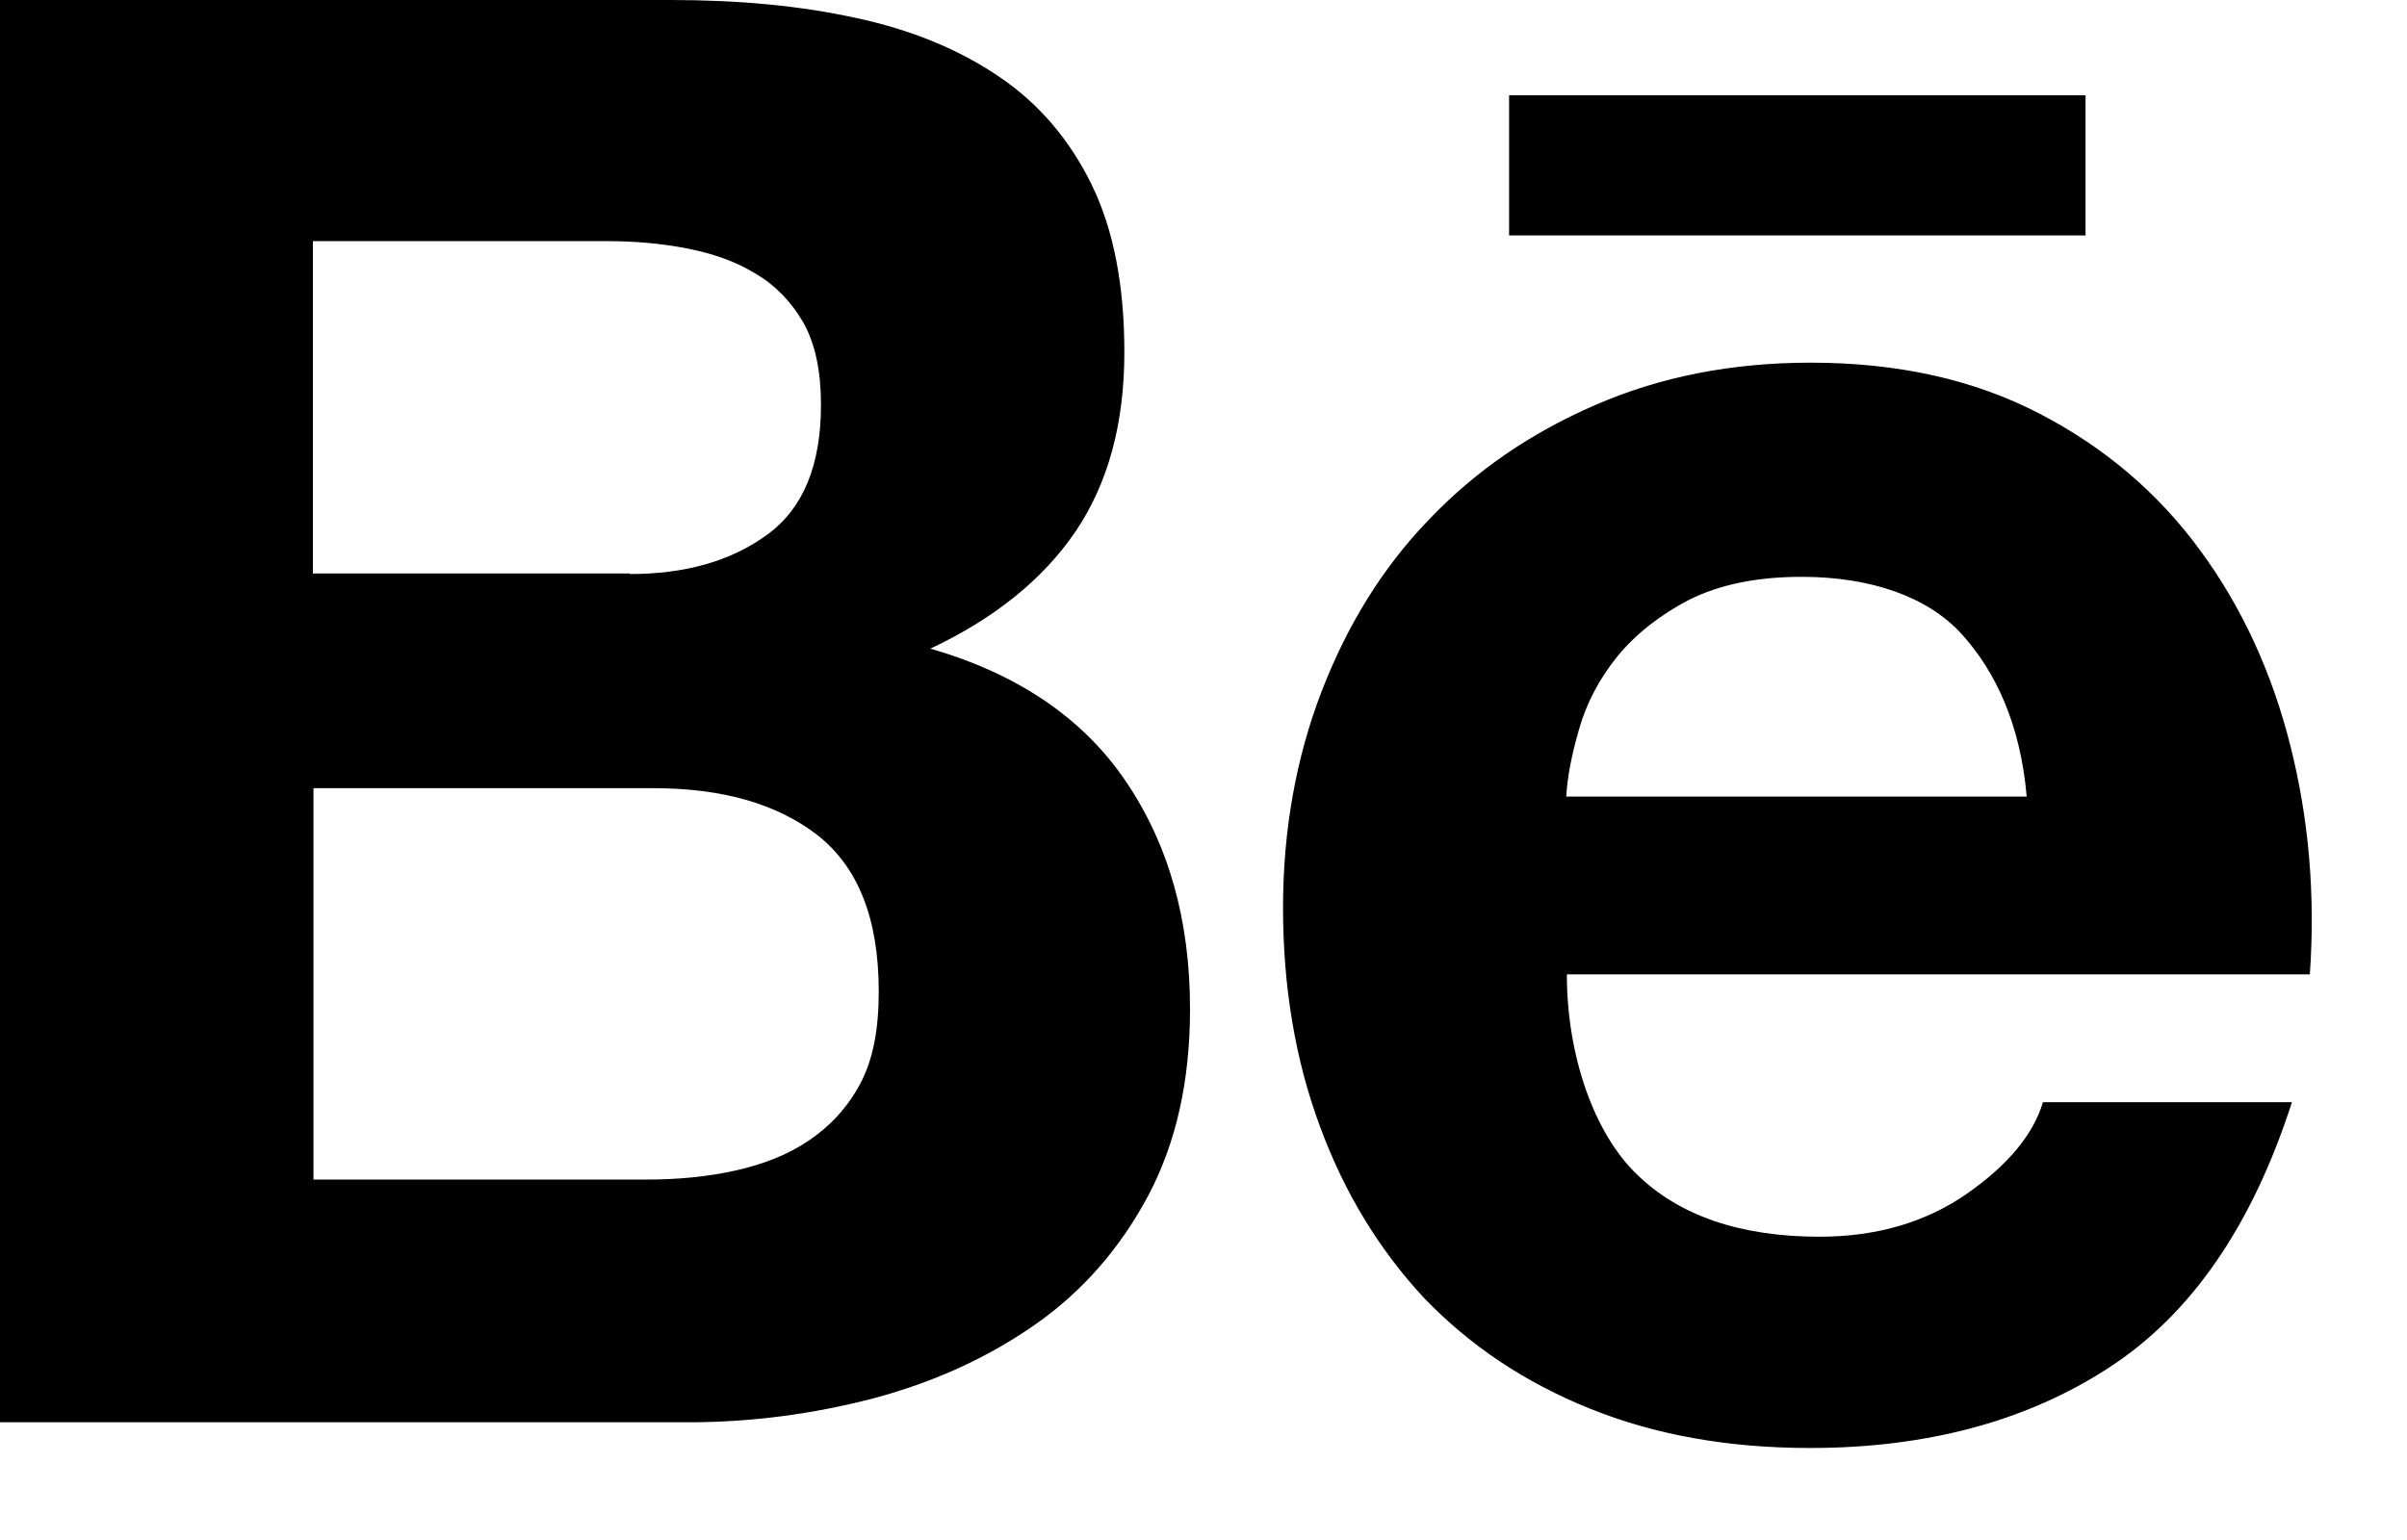
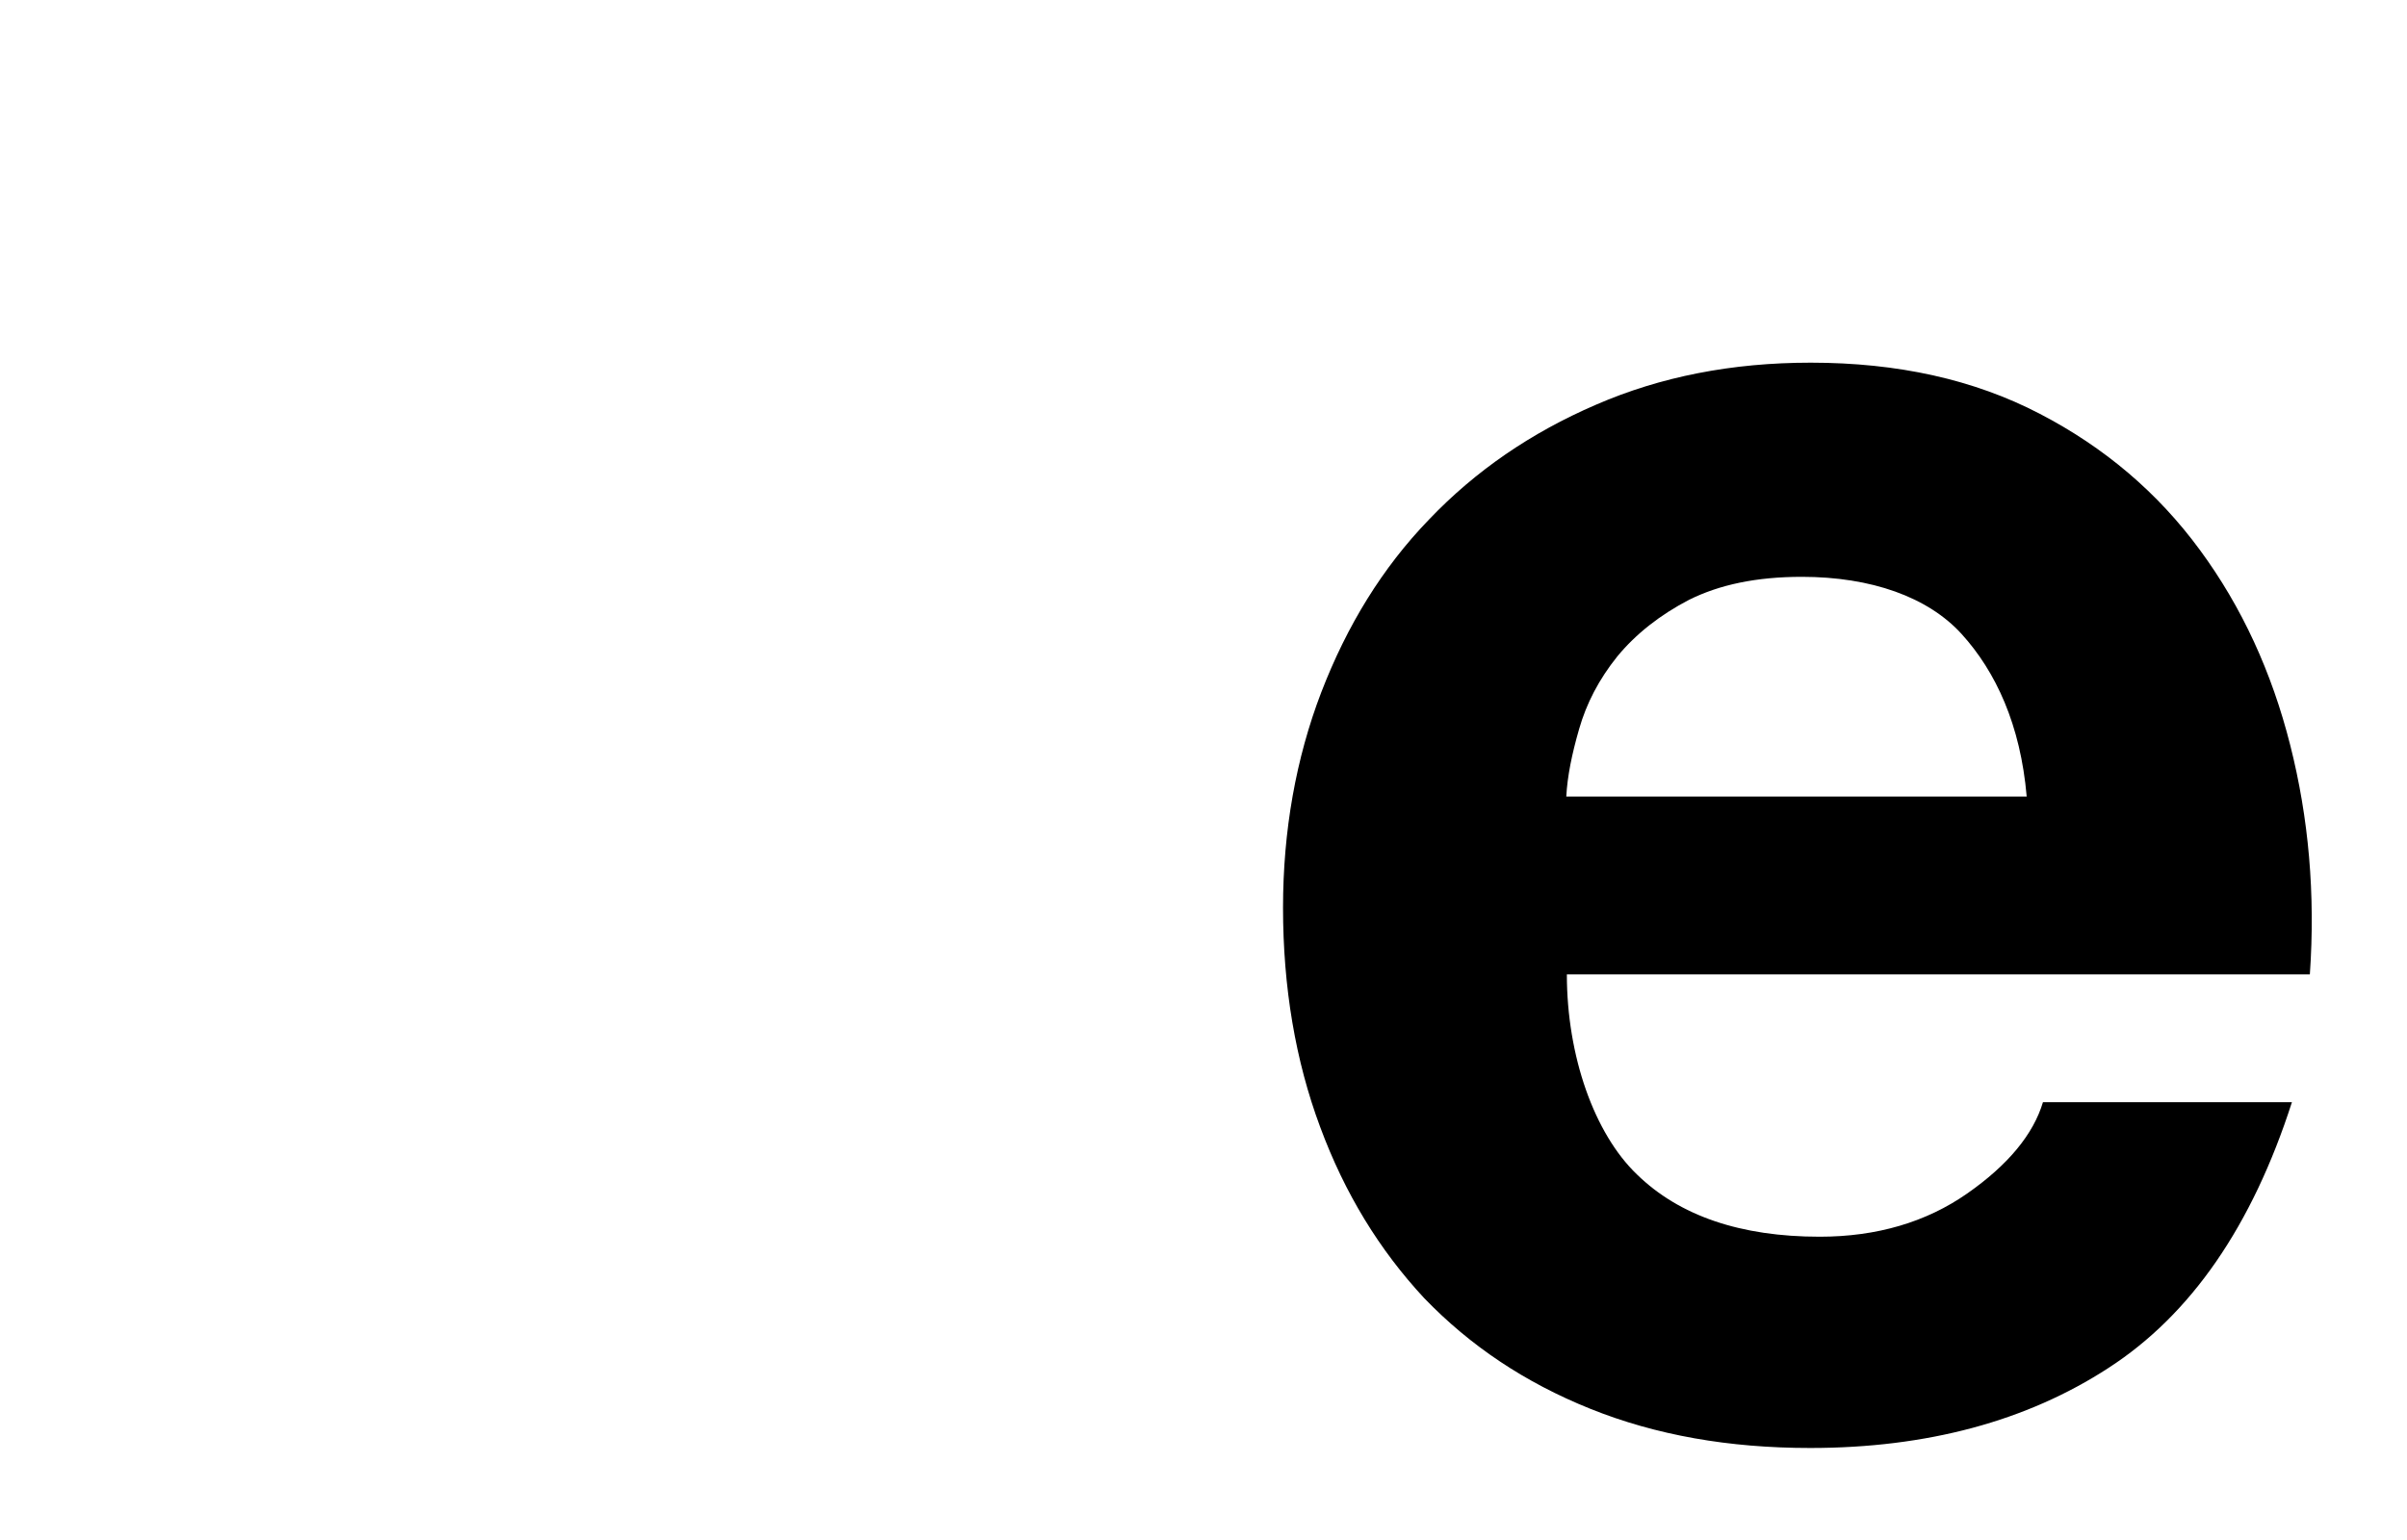
<svg xmlns="http://www.w3.org/2000/svg" width="25" height="16" viewBox="0 0 25 16" fill="none">
-   <path d="M6.96 0C7.665 0 8.306 0.058 8.888 0.186C9.465 0.309 9.96 0.513 10.379 0.798C10.793 1.078 11.113 1.456 11.34 1.922C11.567 2.388 11.678 2.97 11.678 3.658C11.678 4.403 11.509 5.021 11.171 5.522C10.834 6.017 10.333 6.424 9.663 6.739C10.571 7.001 11.247 7.461 11.69 8.113C12.138 8.772 12.36 9.558 12.36 10.484C12.36 11.235 12.214 11.876 11.928 12.418C11.637 12.965 11.247 13.414 10.758 13.757C10.268 14.101 9.709 14.357 9.08 14.526C8.457 14.689 7.811 14.777 7.152 14.777H0V0H6.96ZM6.541 5.964C7.117 5.964 7.595 5.83 7.974 5.551C8.346 5.277 8.527 4.828 8.527 4.205C8.527 3.862 8.469 3.576 8.346 3.355C8.218 3.134 8.055 2.965 7.846 2.842C7.636 2.714 7.403 2.633 7.129 2.58C6.861 2.528 6.582 2.505 6.29 2.505H3.25V5.958H6.541V5.964ZM6.721 12.255C7.042 12.255 7.345 12.226 7.636 12.162C7.927 12.097 8.183 11.998 8.405 11.847C8.62 11.701 8.801 11.509 8.935 11.259C9.069 11.008 9.127 10.688 9.127 10.303C9.127 9.54 8.911 9.005 8.486 8.673C8.061 8.346 7.49 8.189 6.791 8.189H3.256V12.255H6.721Z" fill="black" />
  <path d="M17.002 12.202C17.444 12.633 18.079 12.849 18.9 12.849C19.494 12.849 20.007 12.697 20.432 12.4C20.858 12.103 21.12 11.783 21.219 11.451H23.805C23.391 12.738 22.756 13.658 21.9 14.212C21.05 14.765 20.013 15.044 18.801 15.044C17.957 15.044 17.2 14.911 16.518 14.637C15.837 14.363 15.272 13.984 14.794 13.489C14.328 12.988 13.967 12.4 13.711 11.707C13.455 11.02 13.326 10.257 13.326 9.43C13.326 8.632 13.46 7.88 13.723 7.193C13.99 6.5 14.357 5.9 14.841 5.399C15.324 4.892 15.901 4.496 16.576 4.205C17.246 3.914 17.986 3.768 18.807 3.768C19.71 3.768 20.502 3.943 21.184 4.298C21.859 4.648 22.413 5.12 22.849 5.714C23.286 6.308 23.595 6.983 23.787 7.741C23.979 8.498 24.049 9.29 23.991 10.123H16.274C16.274 10.973 16.559 11.777 17.002 12.202ZM20.374 6.587C20.025 6.203 19.436 5.993 18.714 5.993C18.242 5.993 17.858 6.075 17.543 6.232C17.241 6.389 16.99 6.587 16.798 6.82C16.606 7.059 16.477 7.31 16.402 7.572C16.326 7.834 16.279 8.067 16.268 8.276H21.05C20.986 7.531 20.729 6.978 20.374 6.587Z" fill="black" />
-   <path d="M21.661 0.99H15.674V2.446H21.661V0.99Z" fill="black" />
</svg>